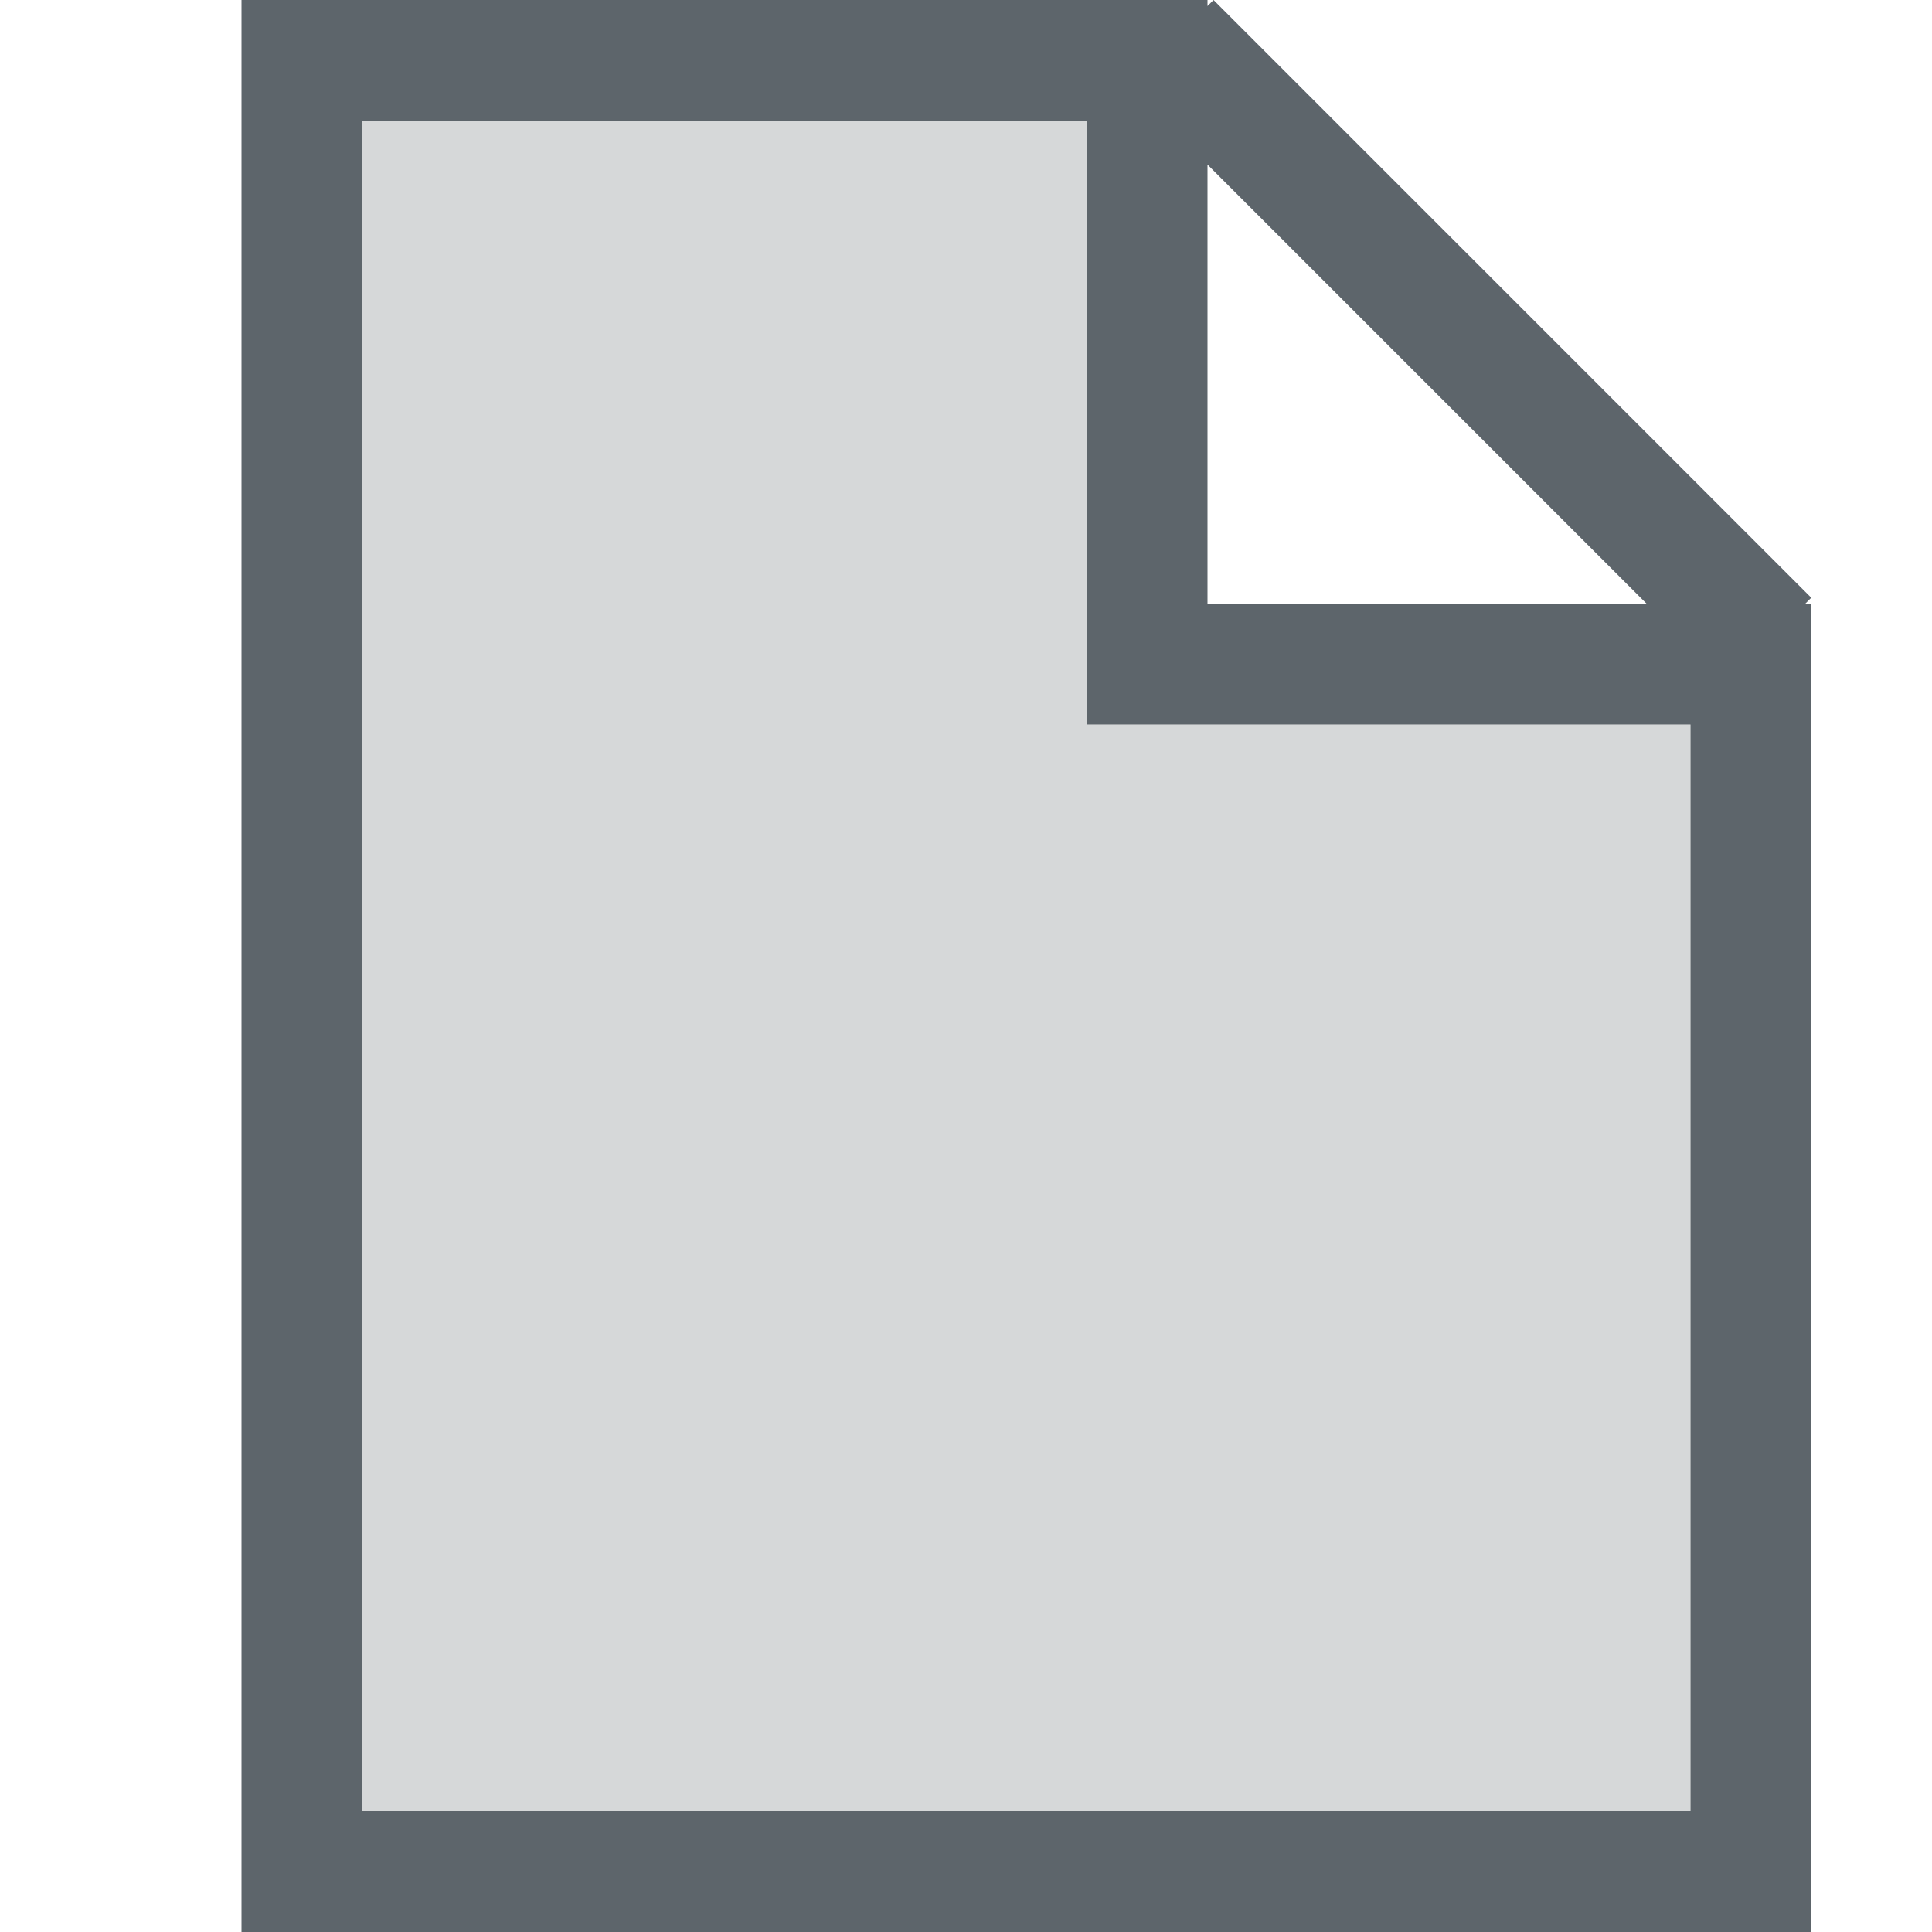
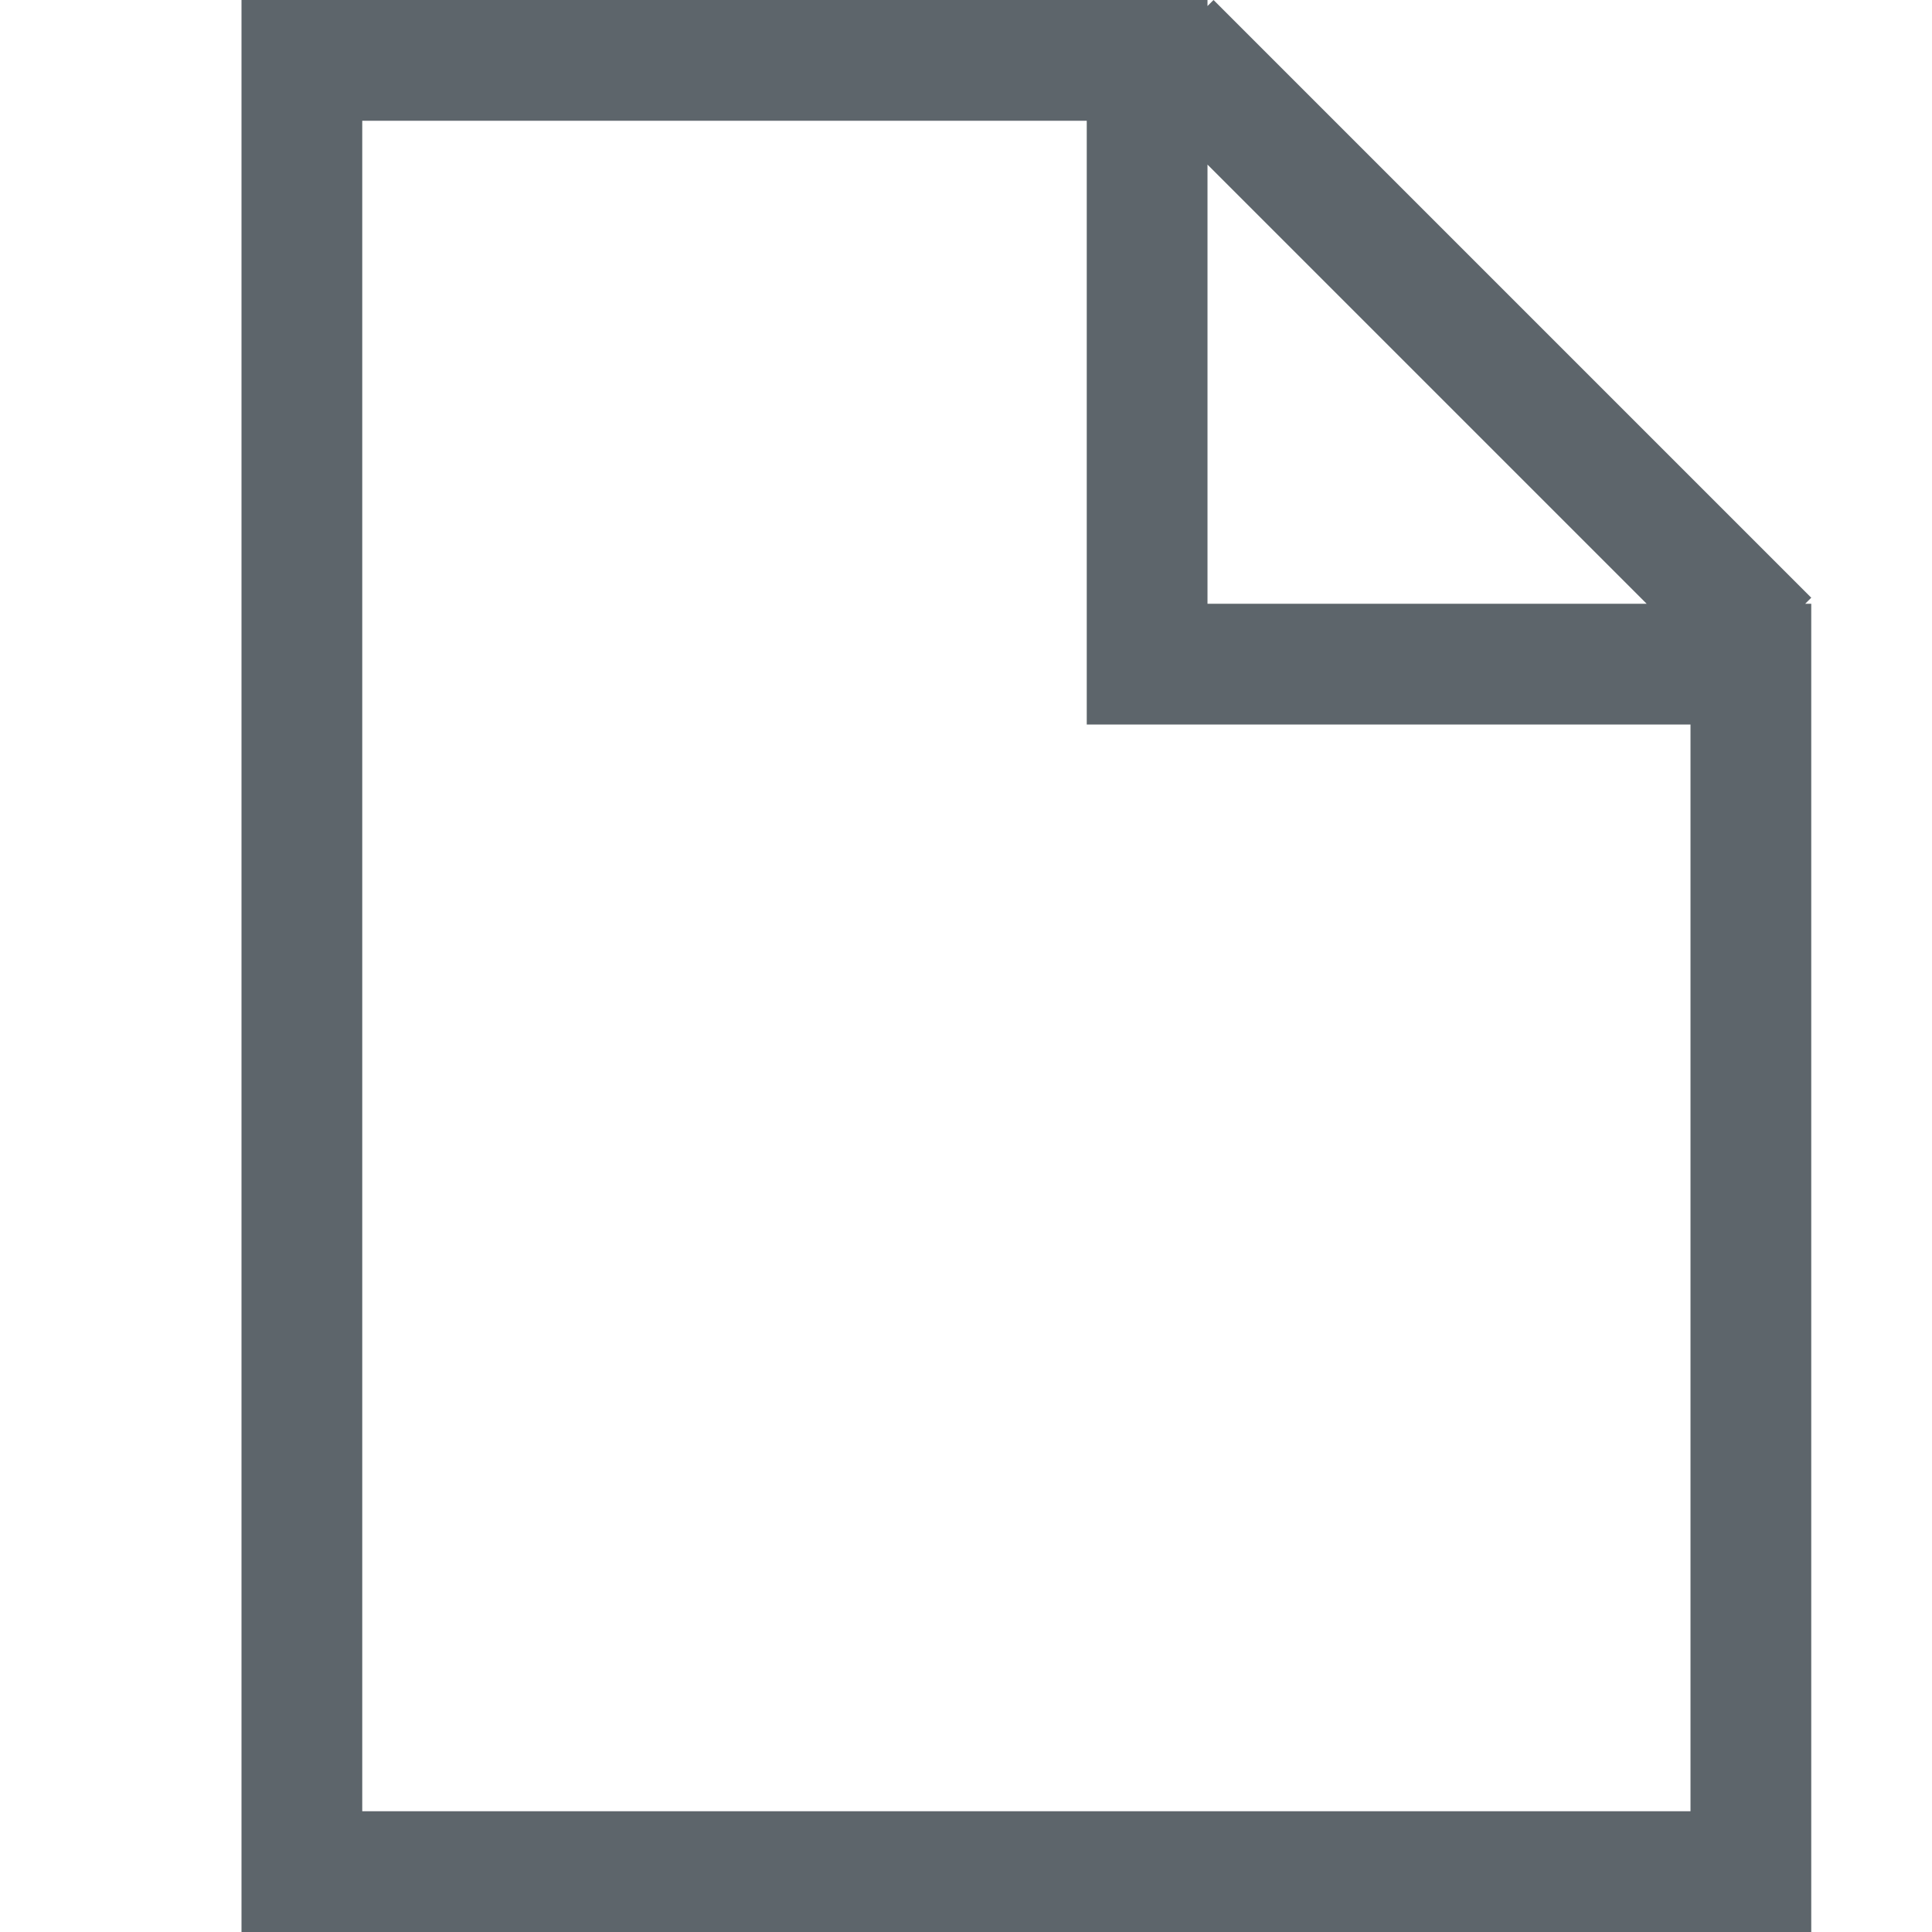
<svg xmlns="http://www.w3.org/2000/svg" width="16" height="16" version="1.1">
  <defs>
    <style id="current-color-scheme" type="text/css">
   .ColorScheme-Text { color:#5d656b; } .ColorScheme-Highlight { color:#5294e2; }
  </style>
  </defs>
  <path d="m2 0v16h13v-11h-0.05l0.05-0.05-4.95-4.95-0.05 0.05v-0.05zm1 1h6v5h5v9h-11zm7 0.363 3.637 3.637h-3.637z" style="fill:currentColor" class="ColorScheme-Text" />
-   <path d="m3 1v14h11v-9h-5v-5z" style="fill:currentColor" class="ColorScheme-Text" opacity=".25" />
</svg>